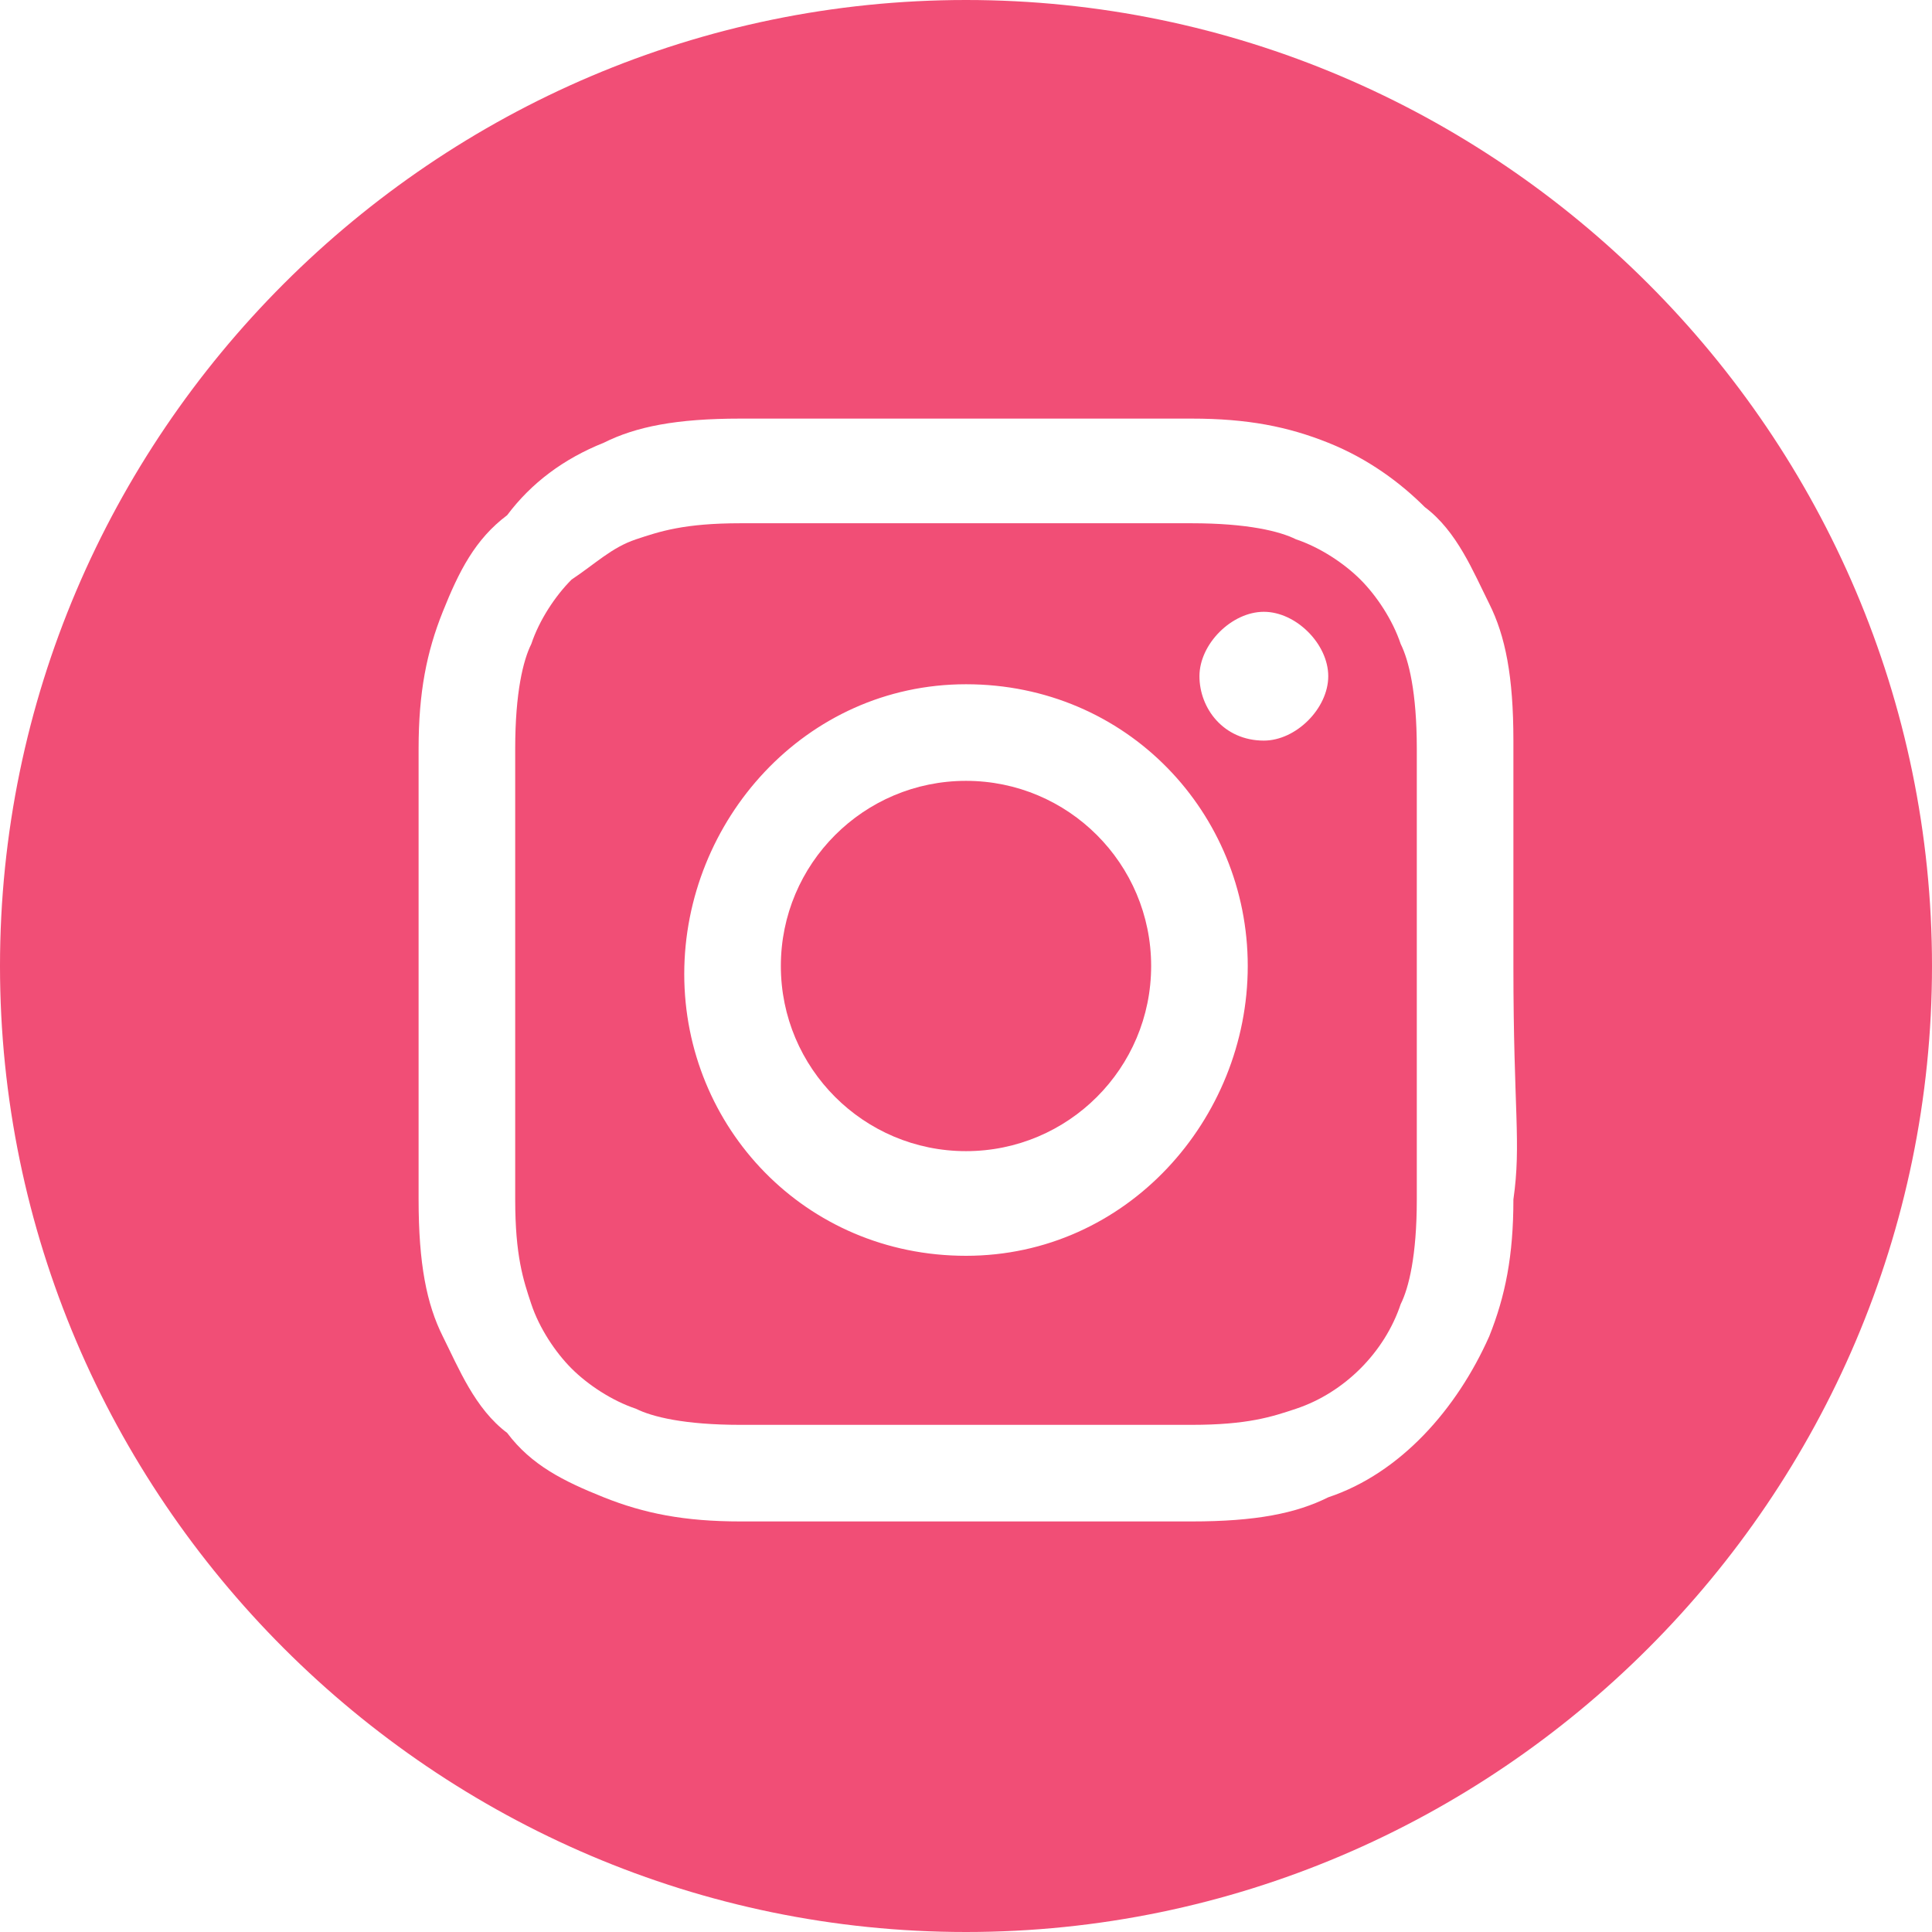
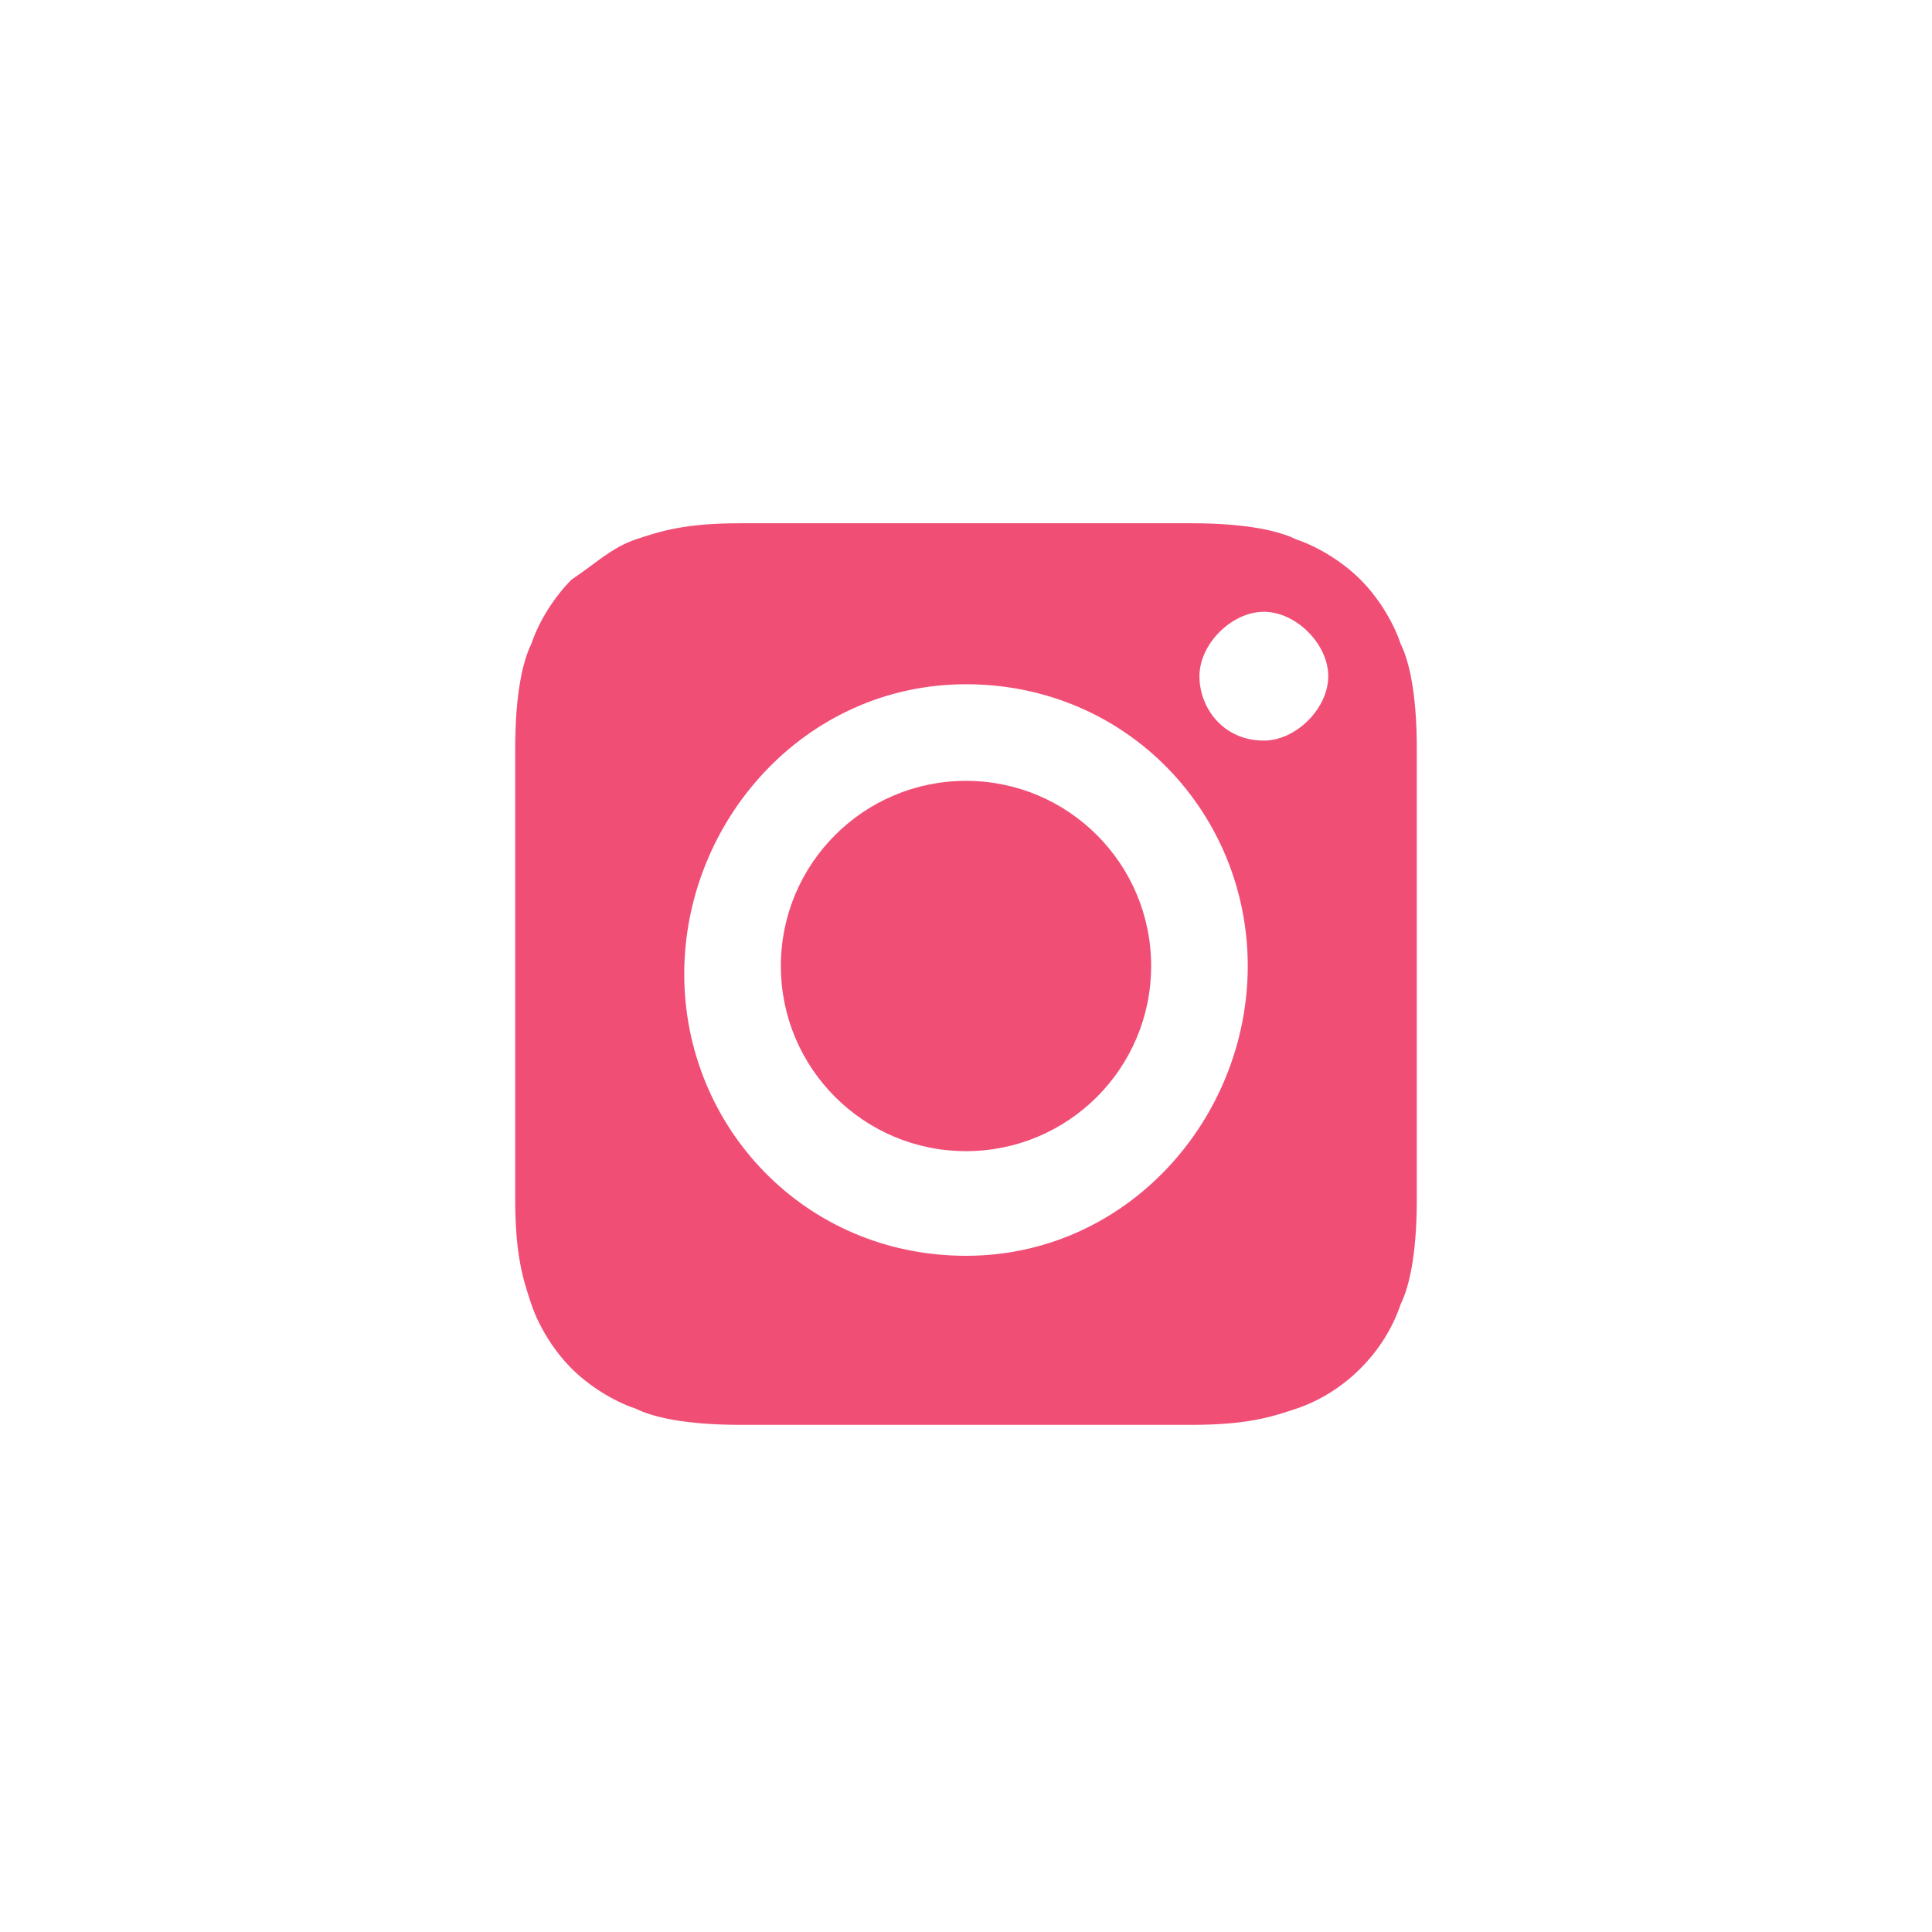
<svg xmlns="http://www.w3.org/2000/svg" fill="rgb(241, 78, 118)" style="" class="cs-ico-instagram" viewBox="0 0 24 24">
  <g fill="rgba(0, 0, 0, 0)">
-     <path d="M15.7,7.5c-0.5,0-0.8,0.4-0.8,0.8s0.4,0.8,0.8,0.8s0.8-0.4,0.8-0.8C16.5,7.9,16.1,7.5,15.7,7.5z" />
    <path d="M17.7,6.3C17.4,6,17,5.7,16.5,5.5c-0.4-0.2-0.9-0.3-1.7-0.3c-0.7,0-1,0-2.8,0s-2.1,0-2.8,0       c-0.7,0-1.2,0.1-1.7,0.3C7,5.7,6.6,6,6.3,6.3C5.9,6.7,5.6,7.1,5.5,7.5C5.3,8,5.2,8.5,5.2,9.2c0,0.7,0,1,0,2.8s0,2.1,0,2.8       c0,0.7,0.1,1.2,0.3,1.7c0.2,0.5,0.4,0.9,0.8,1.2c0.3,0.4,0.8,0.6,1.2,0.8c0.4,0.2,0.9,0.3,1.7,0.3c0.7,0,1,0,2.8,0       c1.9,0,2.1,0,2.8,0c0.7,0,1.2-0.1,1.7-0.3c0.9-0.4,1.7-1.1,2-2c0.2-0.4,0.3-0.9,0.3-1.7c0-0.7,0-1,0-2.8s0-2.1,0-2.8       c0-0.7-0.1-1.2-0.3-1.7C18.4,7.1,18.1,6.7,17.7,6.3z M17.6,14.8c0,0.7-0.1,1-0.2,1.3c-0.2,0.6-0.7,1.1-1.3,1.3       c-0.2,0.1-0.6,0.2-1.3,0.2c-0.7,0-0.9,0-2.8,0c-1.8,0-2.1,0-2.8,0c-0.7,0-1-0.1-1.3-0.2c-0.3-0.1-0.6-0.3-0.8-0.5       c-0.2-0.2-0.4-0.5-0.5-0.8c-0.1-0.2-0.2-0.6-0.2-1.3c0-0.7,0-0.9,0-2.8c0-1.8,0-2.1,0-2.8c0-0.7,0.1-1,0.2-1.3       c0.1-0.3,0.3-0.6,0.5-0.8C7.4,7,7.6,6.8,7.9,6.7c0.2-0.1,0.6-0.2,1.3-0.2c0.7,0,0.9,0,2.8,0c1.8,0,2.1,0,2.8,0c0.7,0,1,0.1,1.3,0.2       c0.3,0.1,0.6,0.3,0.8,0.5c0.2,0.2,0.4,0.5,0.5,0.8c0.1,0.2,0.2,0.6,0.2,1.3c0,0.7,0,0.9,0,2.8C17.6,13.9,17.6,14.1,17.6,14.8z" />
    <path d="M12,8.5c-2,0-3.5,1.6-3.5,3.5s1.6,3.5,3.5,3.5c2,0,3.5-1.6,3.5-3.5S14,8.5,12,8.5z M12,14.3       c-1.3,0-2.3-1-2.3-2.3s1-2.3,2.3-2.3s2.3,1,2.3,2.3S13.3,14.3,12,14.3z" />
  </g>
  <g stroke-width="0">
    <circle cx="12" cy="12" r="2.3" />
    <path d="M17.4,8c-0.1-0.3-0.3-0.6-0.5-0.8c-0.2-0.2-0.5-0.4-0.8-0.5c-0.2-0.1-0.6-0.2-1.3-0.2c-0.7,0-0.9,0-2.8,0       c-1.8,0-2.1,0-2.8,0c-0.7,0-1,0.1-1.3,0.2C7.6,6.8,7.4,7,7.1,7.2C6.9,7.4,6.7,7.7,6.6,8C6.5,8.2,6.4,8.6,6.4,9.3c0,0.7,0,0.9,0,2.8       c0,1.8,0,2.1,0,2.8c0,0.7,0.1,1,0.2,1.3c0.1,0.3,0.3,0.6,0.5,0.8c0.2,0.2,0.5,0.4,0.8,0.5c0.2,0.1,0.6,0.2,1.3,0.2       c0.7,0,0.9,0,2.8,0c1.8,0,2.1,0,2.8,0c0.7,0,1-0.1,1.3-0.2c0.6-0.2,1.1-0.7,1.3-1.3c0.1-0.2,0.2-0.6,0.2-1.3c0-0.7,0-0.9,0-2.8       c0-1.8,0-2.1,0-2.8C17.6,8.6,17.5,8.2,17.4,8z M12,15.6c-2,0-3.5-1.6-3.5-3.5S10,8.5,12,8.5c2,0,3.5,1.6,3.5,3.5S14,15.6,12,15.6z        M15.7,9.2c-0.5,0-0.8-0.4-0.8-0.8s0.4-0.8,0.8-0.8s0.8,0.4,0.8,0.8C16.5,8.8,16.1,9.2,15.7,9.2z" />
-     <path d="M12,0C5.4,0,0,5.4,0,12s5.4,12,12,12s12-5.4,12-12S18.6,0,12,0z M18.8,14.9c0,0.7-0.1,1.2-0.3,1.7c-0.4,0.9-1.1,1.7-2,2       c-0.4,0.2-0.9,0.3-1.7,0.3c-0.7,0-1,0-2.8,0c-1.9,0-2.1,0-2.8,0c-0.7,0-1.2-0.1-1.7-0.3c-0.5-0.2-0.9-0.4-1.2-0.8       c-0.4-0.3-0.6-0.8-0.8-1.2c-0.2-0.4-0.3-0.9-0.3-1.7c0-0.7,0-1,0-2.8s0-2.1,0-2.8c0-0.7,0.1-1.2,0.3-1.7c0.2-0.5,0.4-0.9,0.8-1.2       C6.6,6,7,5.7,7.5,5.5c0.4-0.2,0.9-0.3,1.7-0.3c0.7,0,1,0,2.8,0s2.1,0,2.8,0c0.7,0,1.2,0.1,1.7,0.3C17,5.7,17.4,6,17.7,6.3       c0.4,0.3,0.6,0.8,0.8,1.2c0.2,0.4,0.3,0.9,0.3,1.7c0,0.7,0,1,0,2.8S18.9,14.2,18.8,14.9z" />
  </g>
</svg>